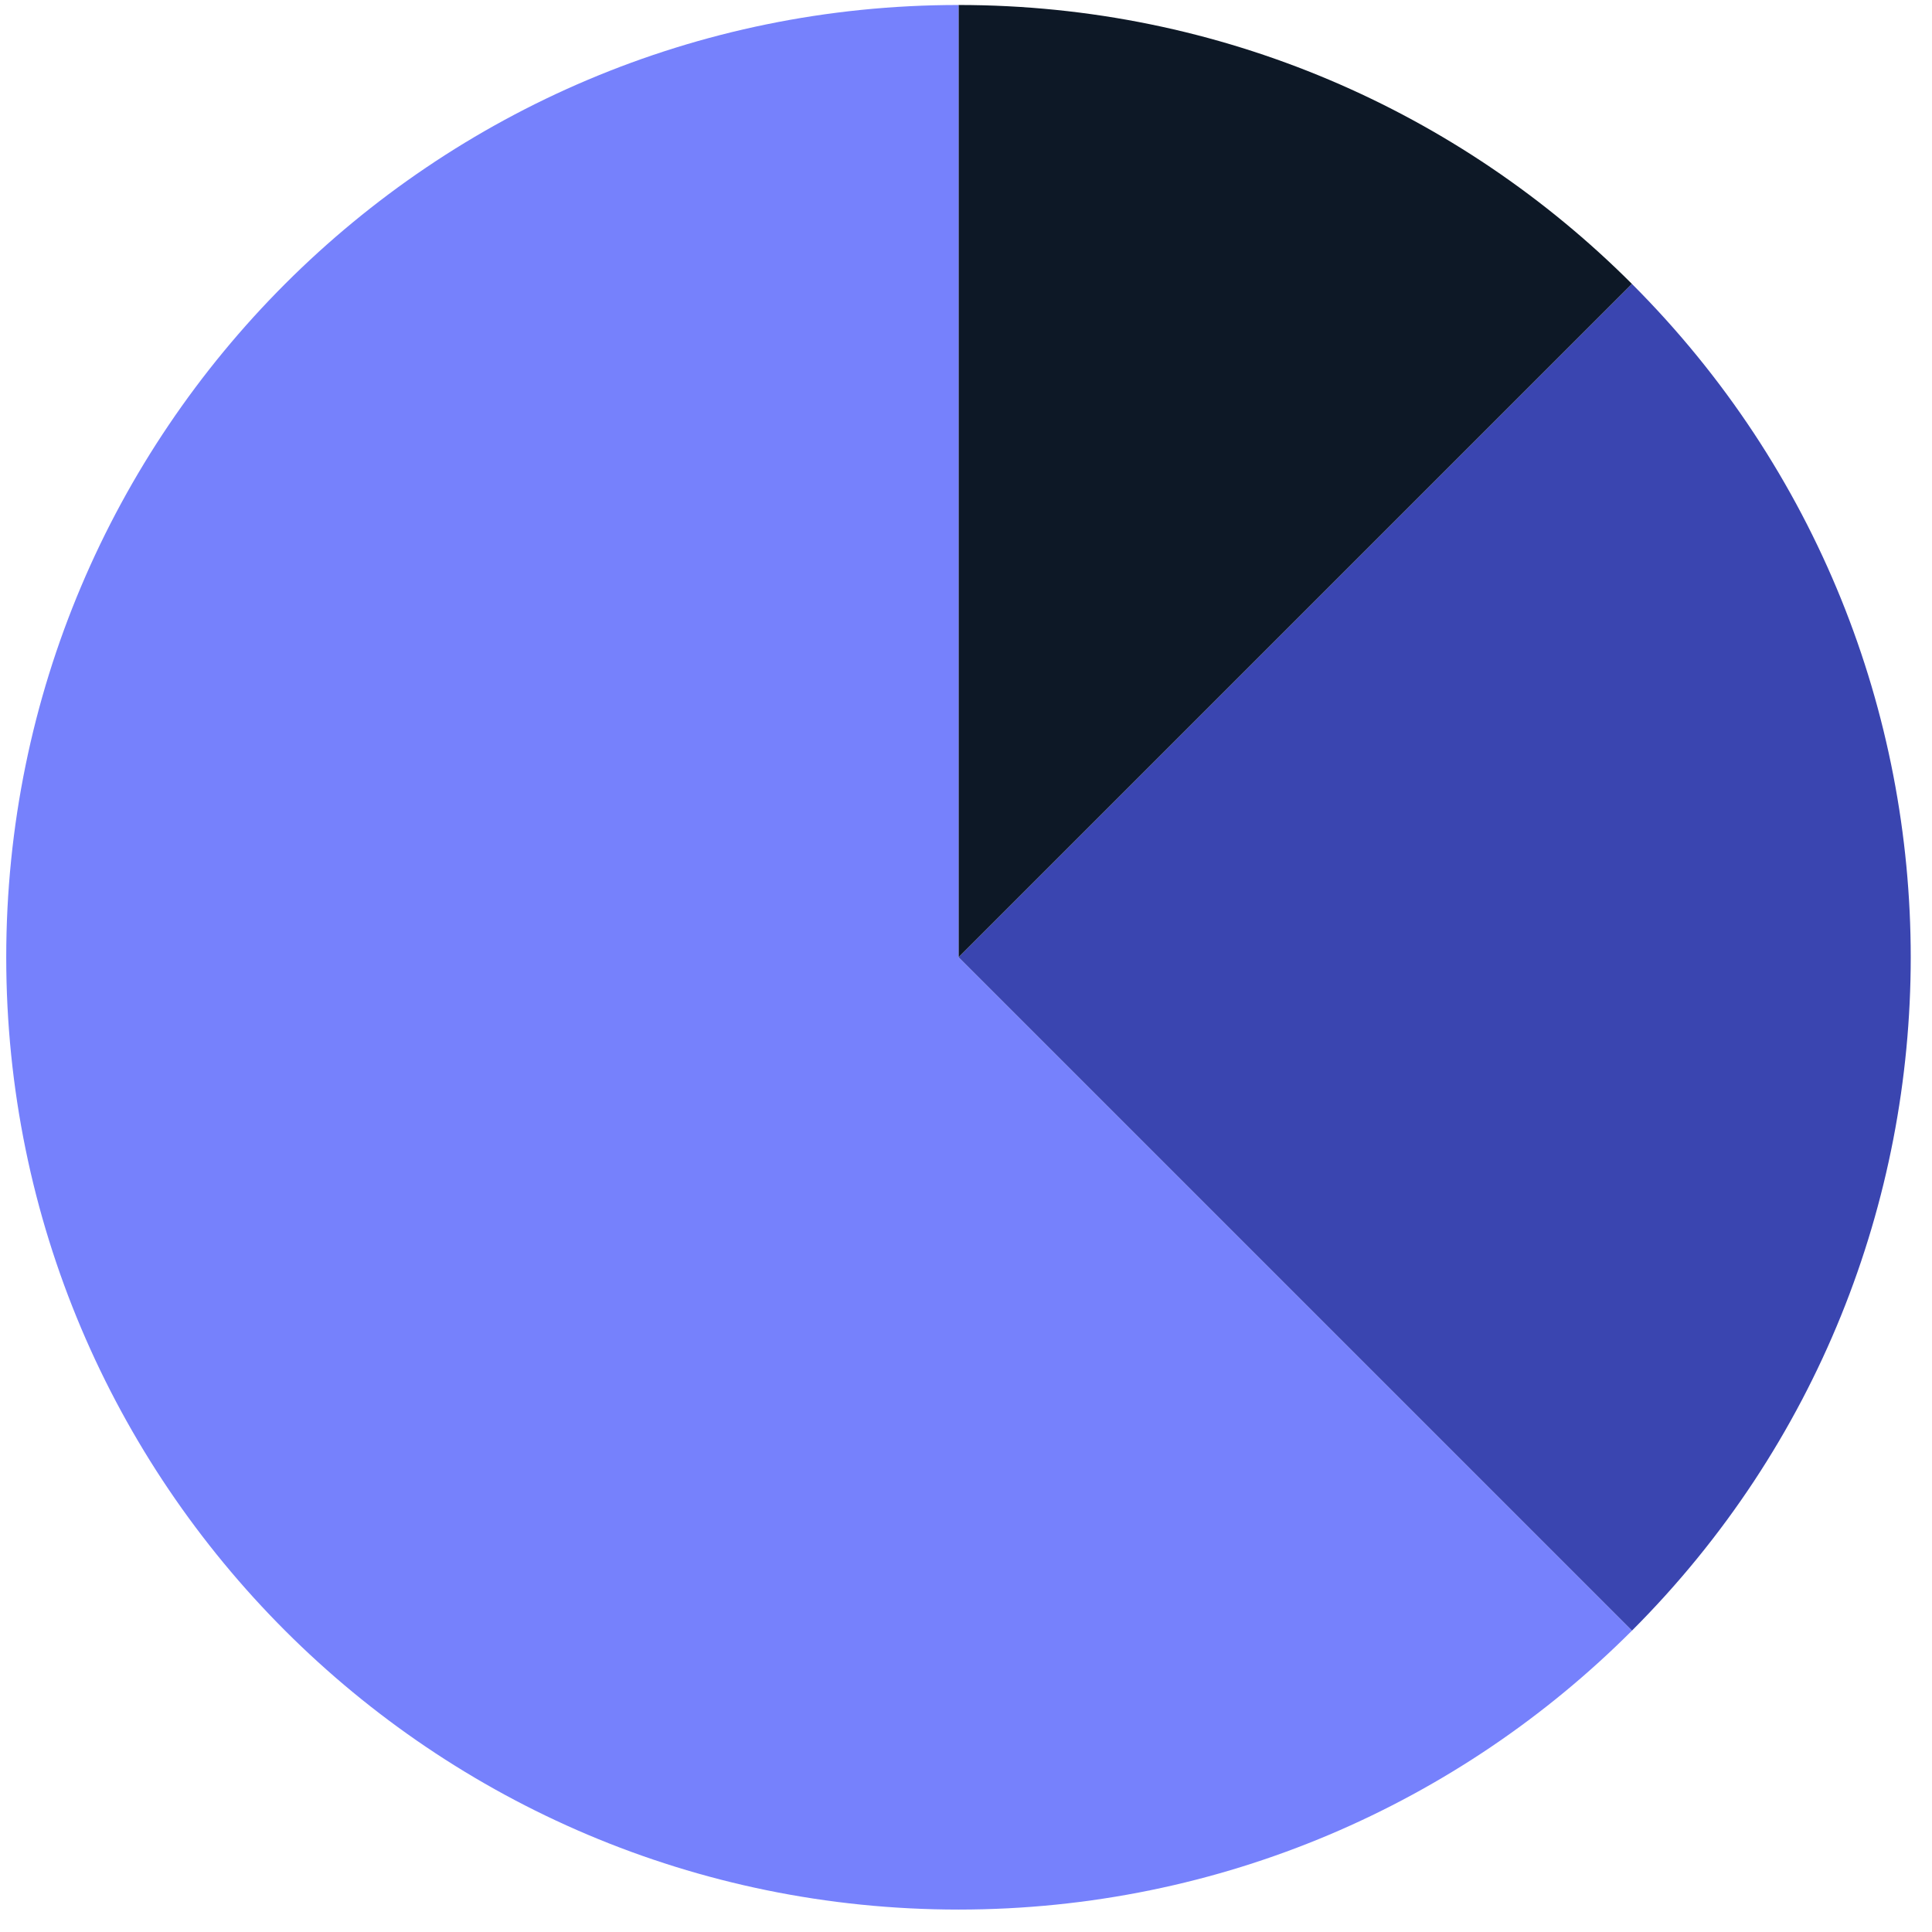
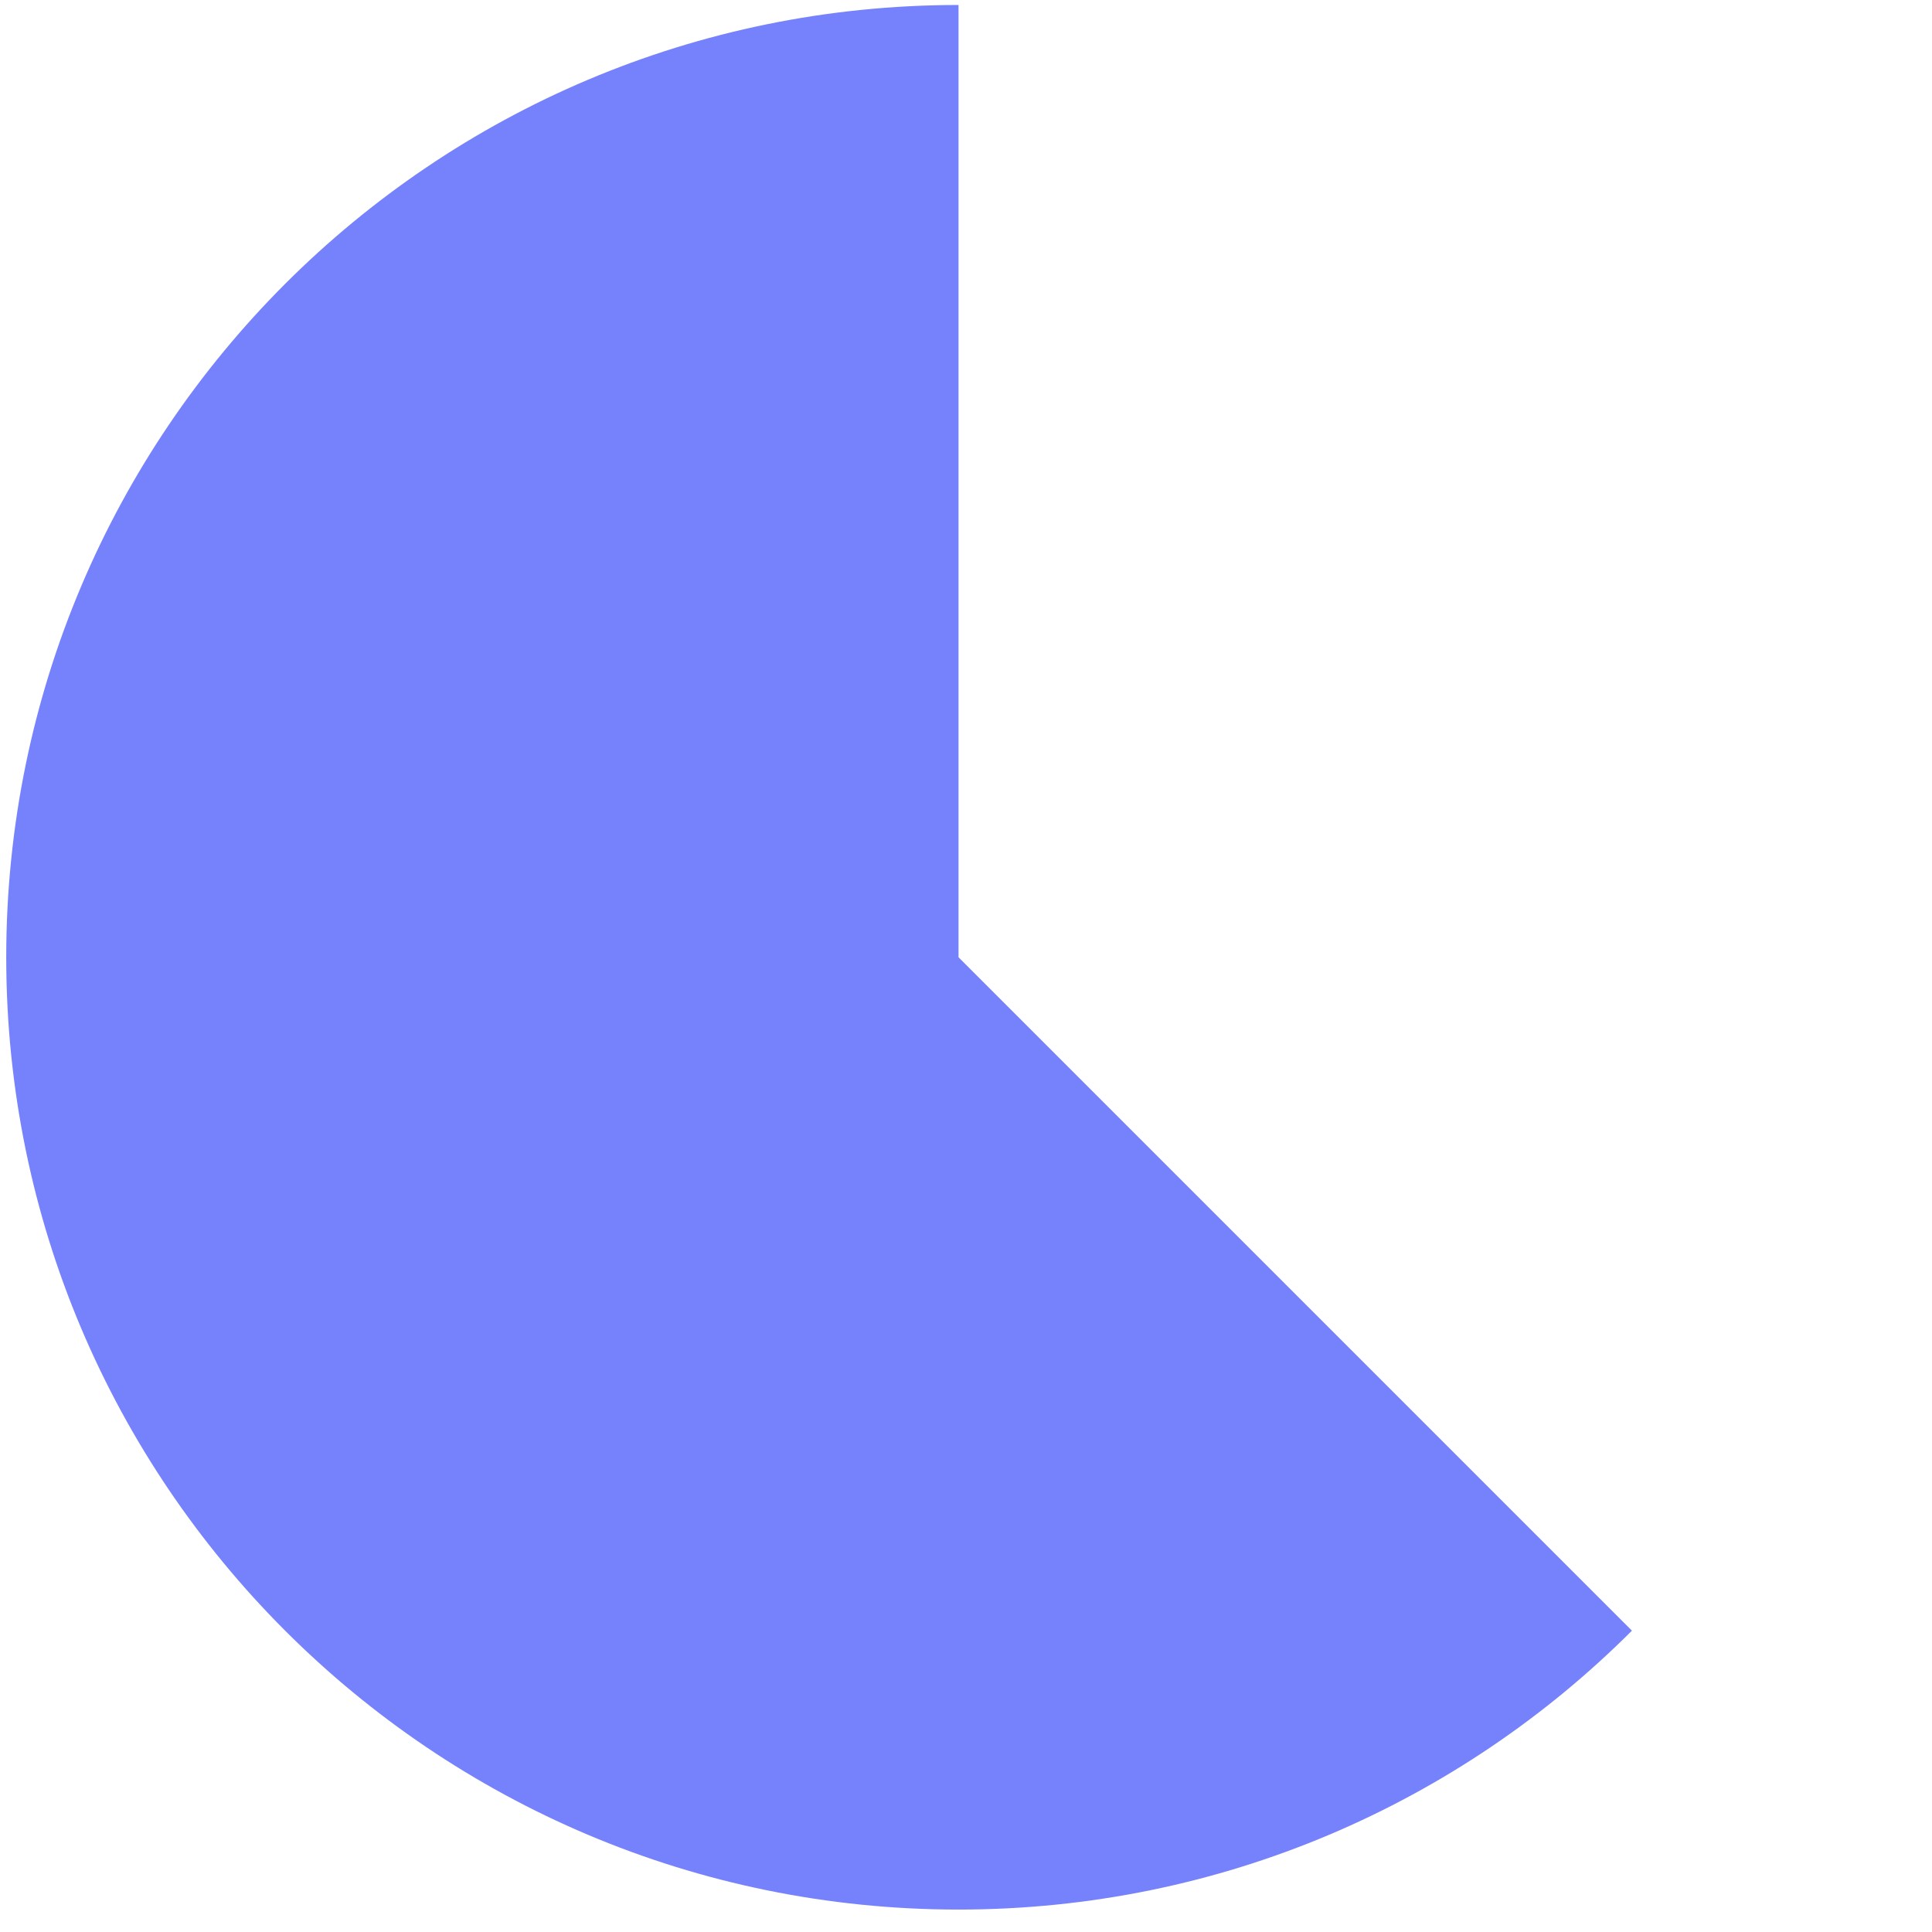
<svg xmlns="http://www.w3.org/2000/svg" width="62" height="62" viewBox="0 0 62 62" fill="none">
-   <path d="M52.37 52.33C64.3 40.4 64.3 21.04 52.37 9.11L30.76 30.72L52.37 52.33Z" fill="#3A45B0" />
-   <path d="M30.76 30.72L52.37 9.11C46.84 3.58 39.2 0.16 30.76 0.16V30.72Z" fill="#0D1826" />
  <path d="M30.76 30.72V0.16C13.88 0.16 0.2 13.84 0.2 30.72C0.2 47.6 13.88 61.28 30.76 61.28C39.2 61.28 46.84 57.86 52.37 52.33L30.76 30.72Z" fill="#7681FC" />
</svg>